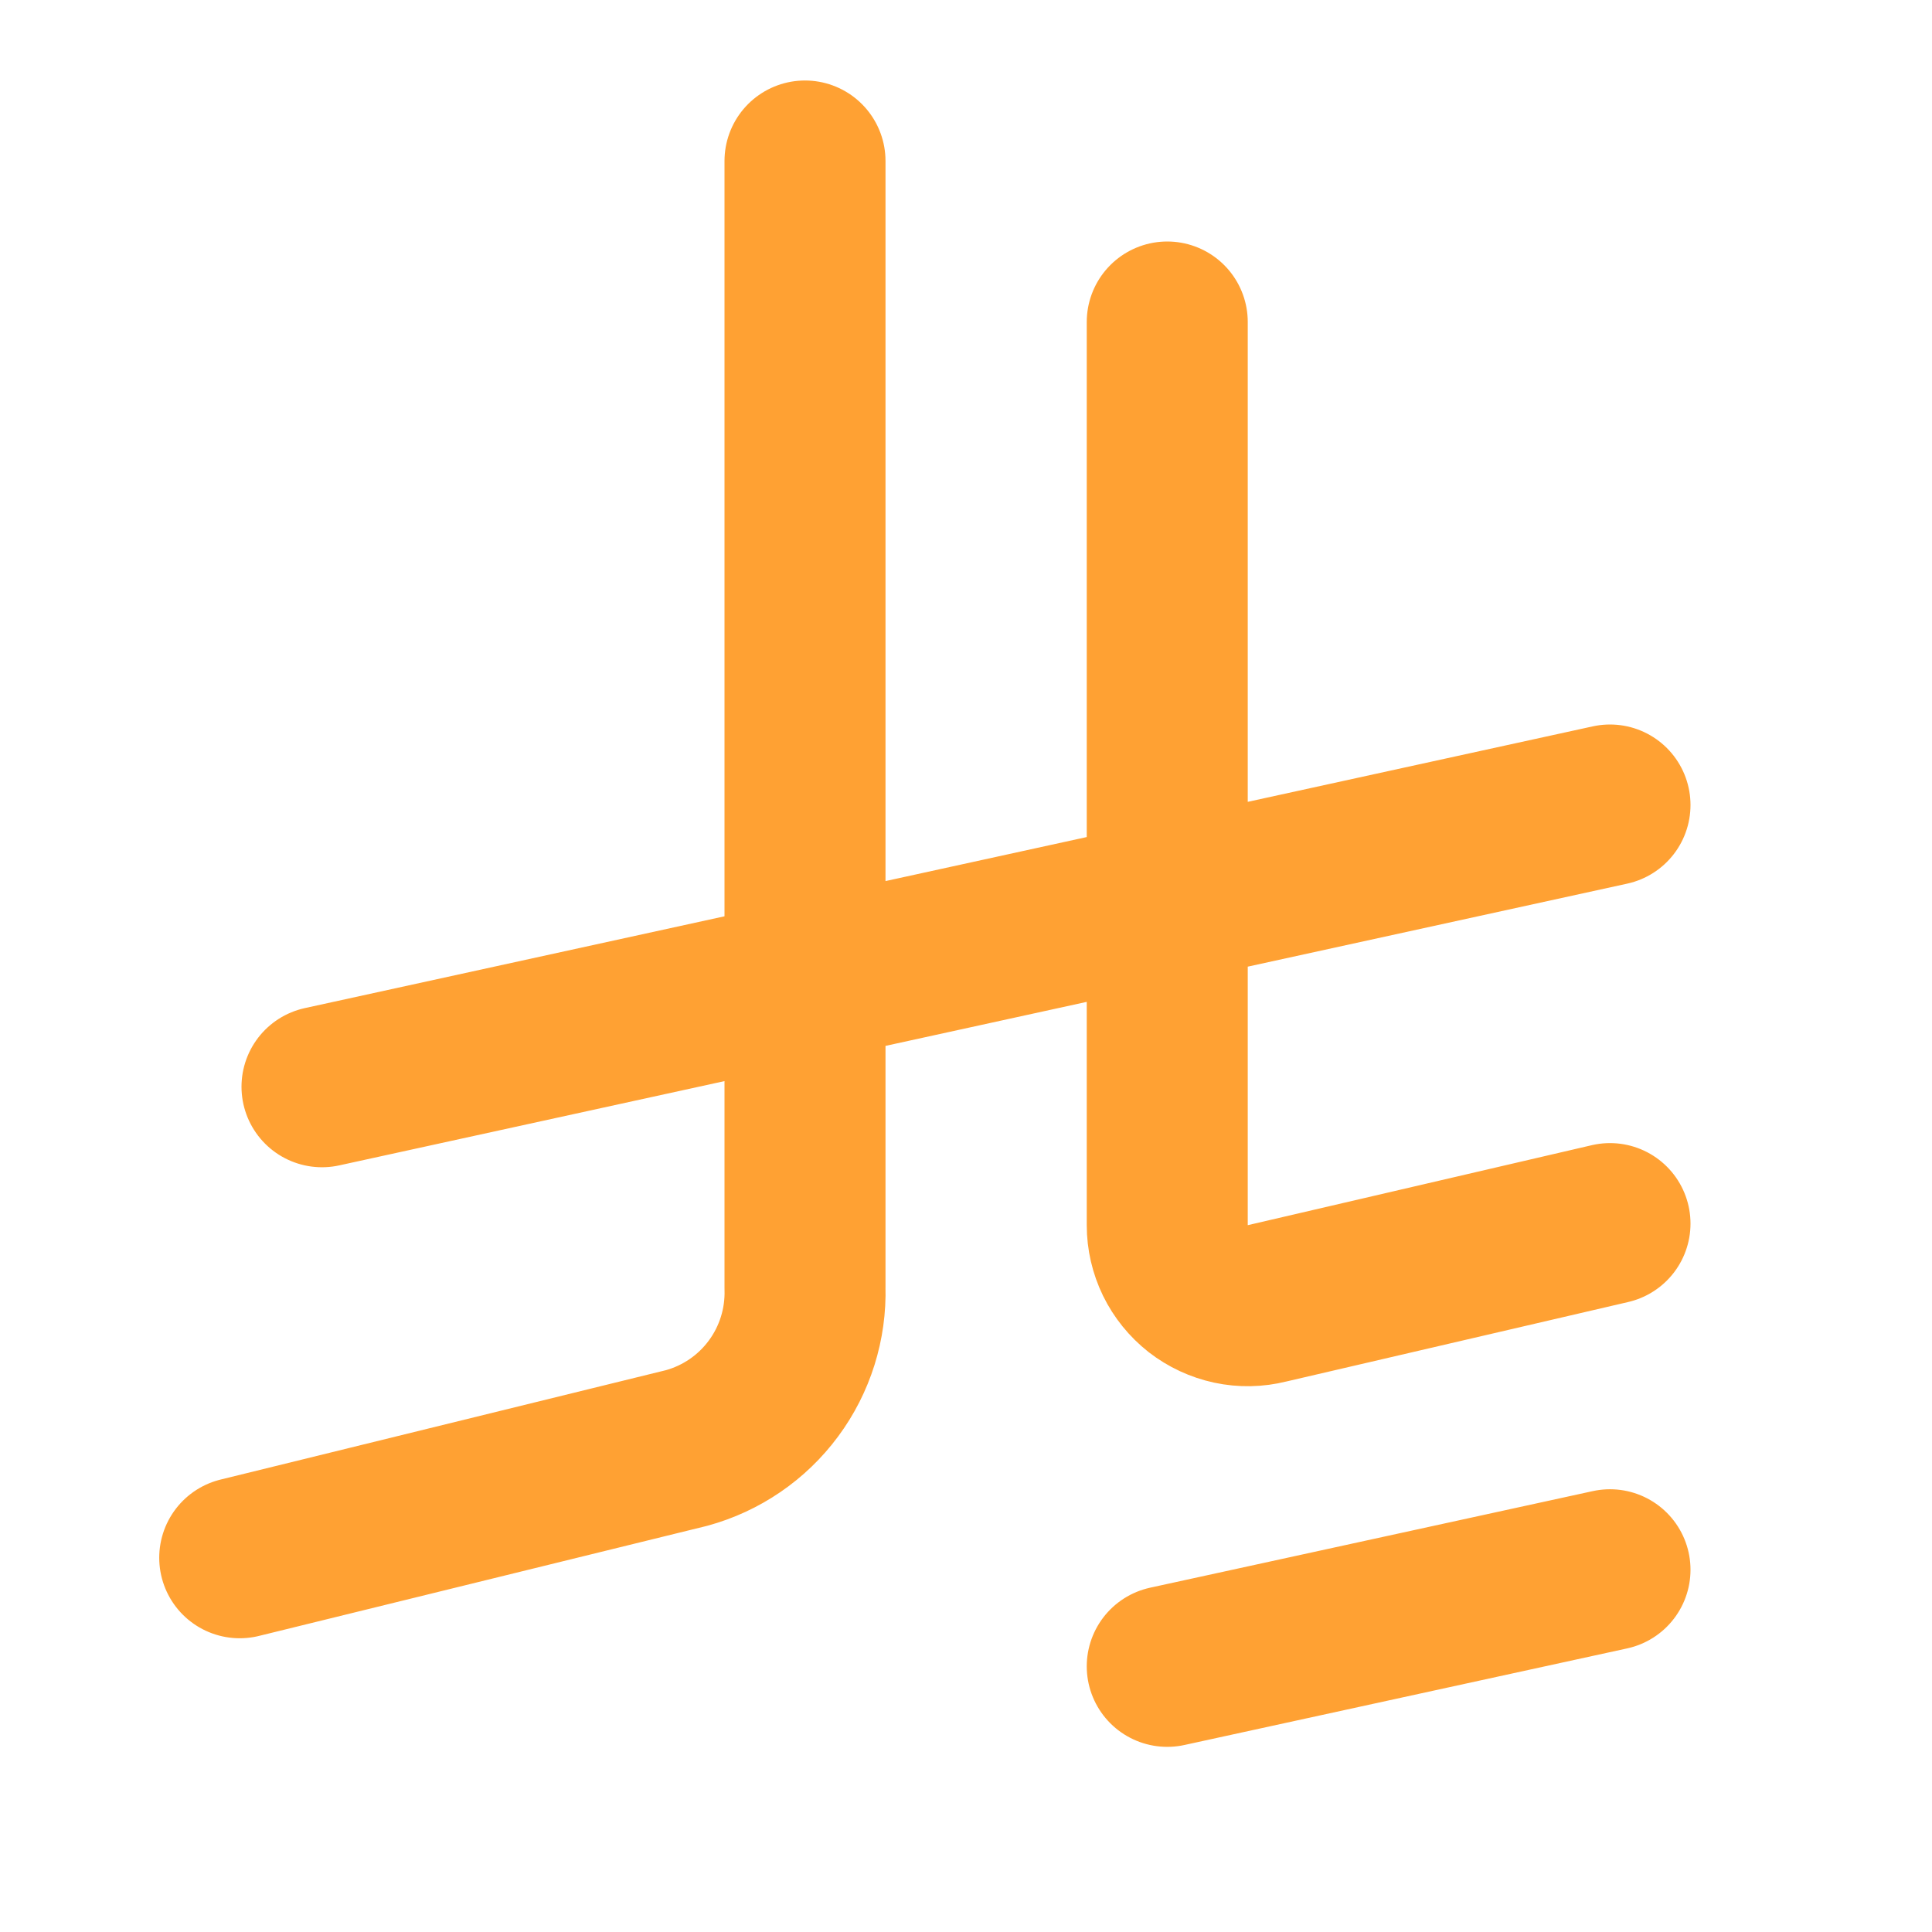
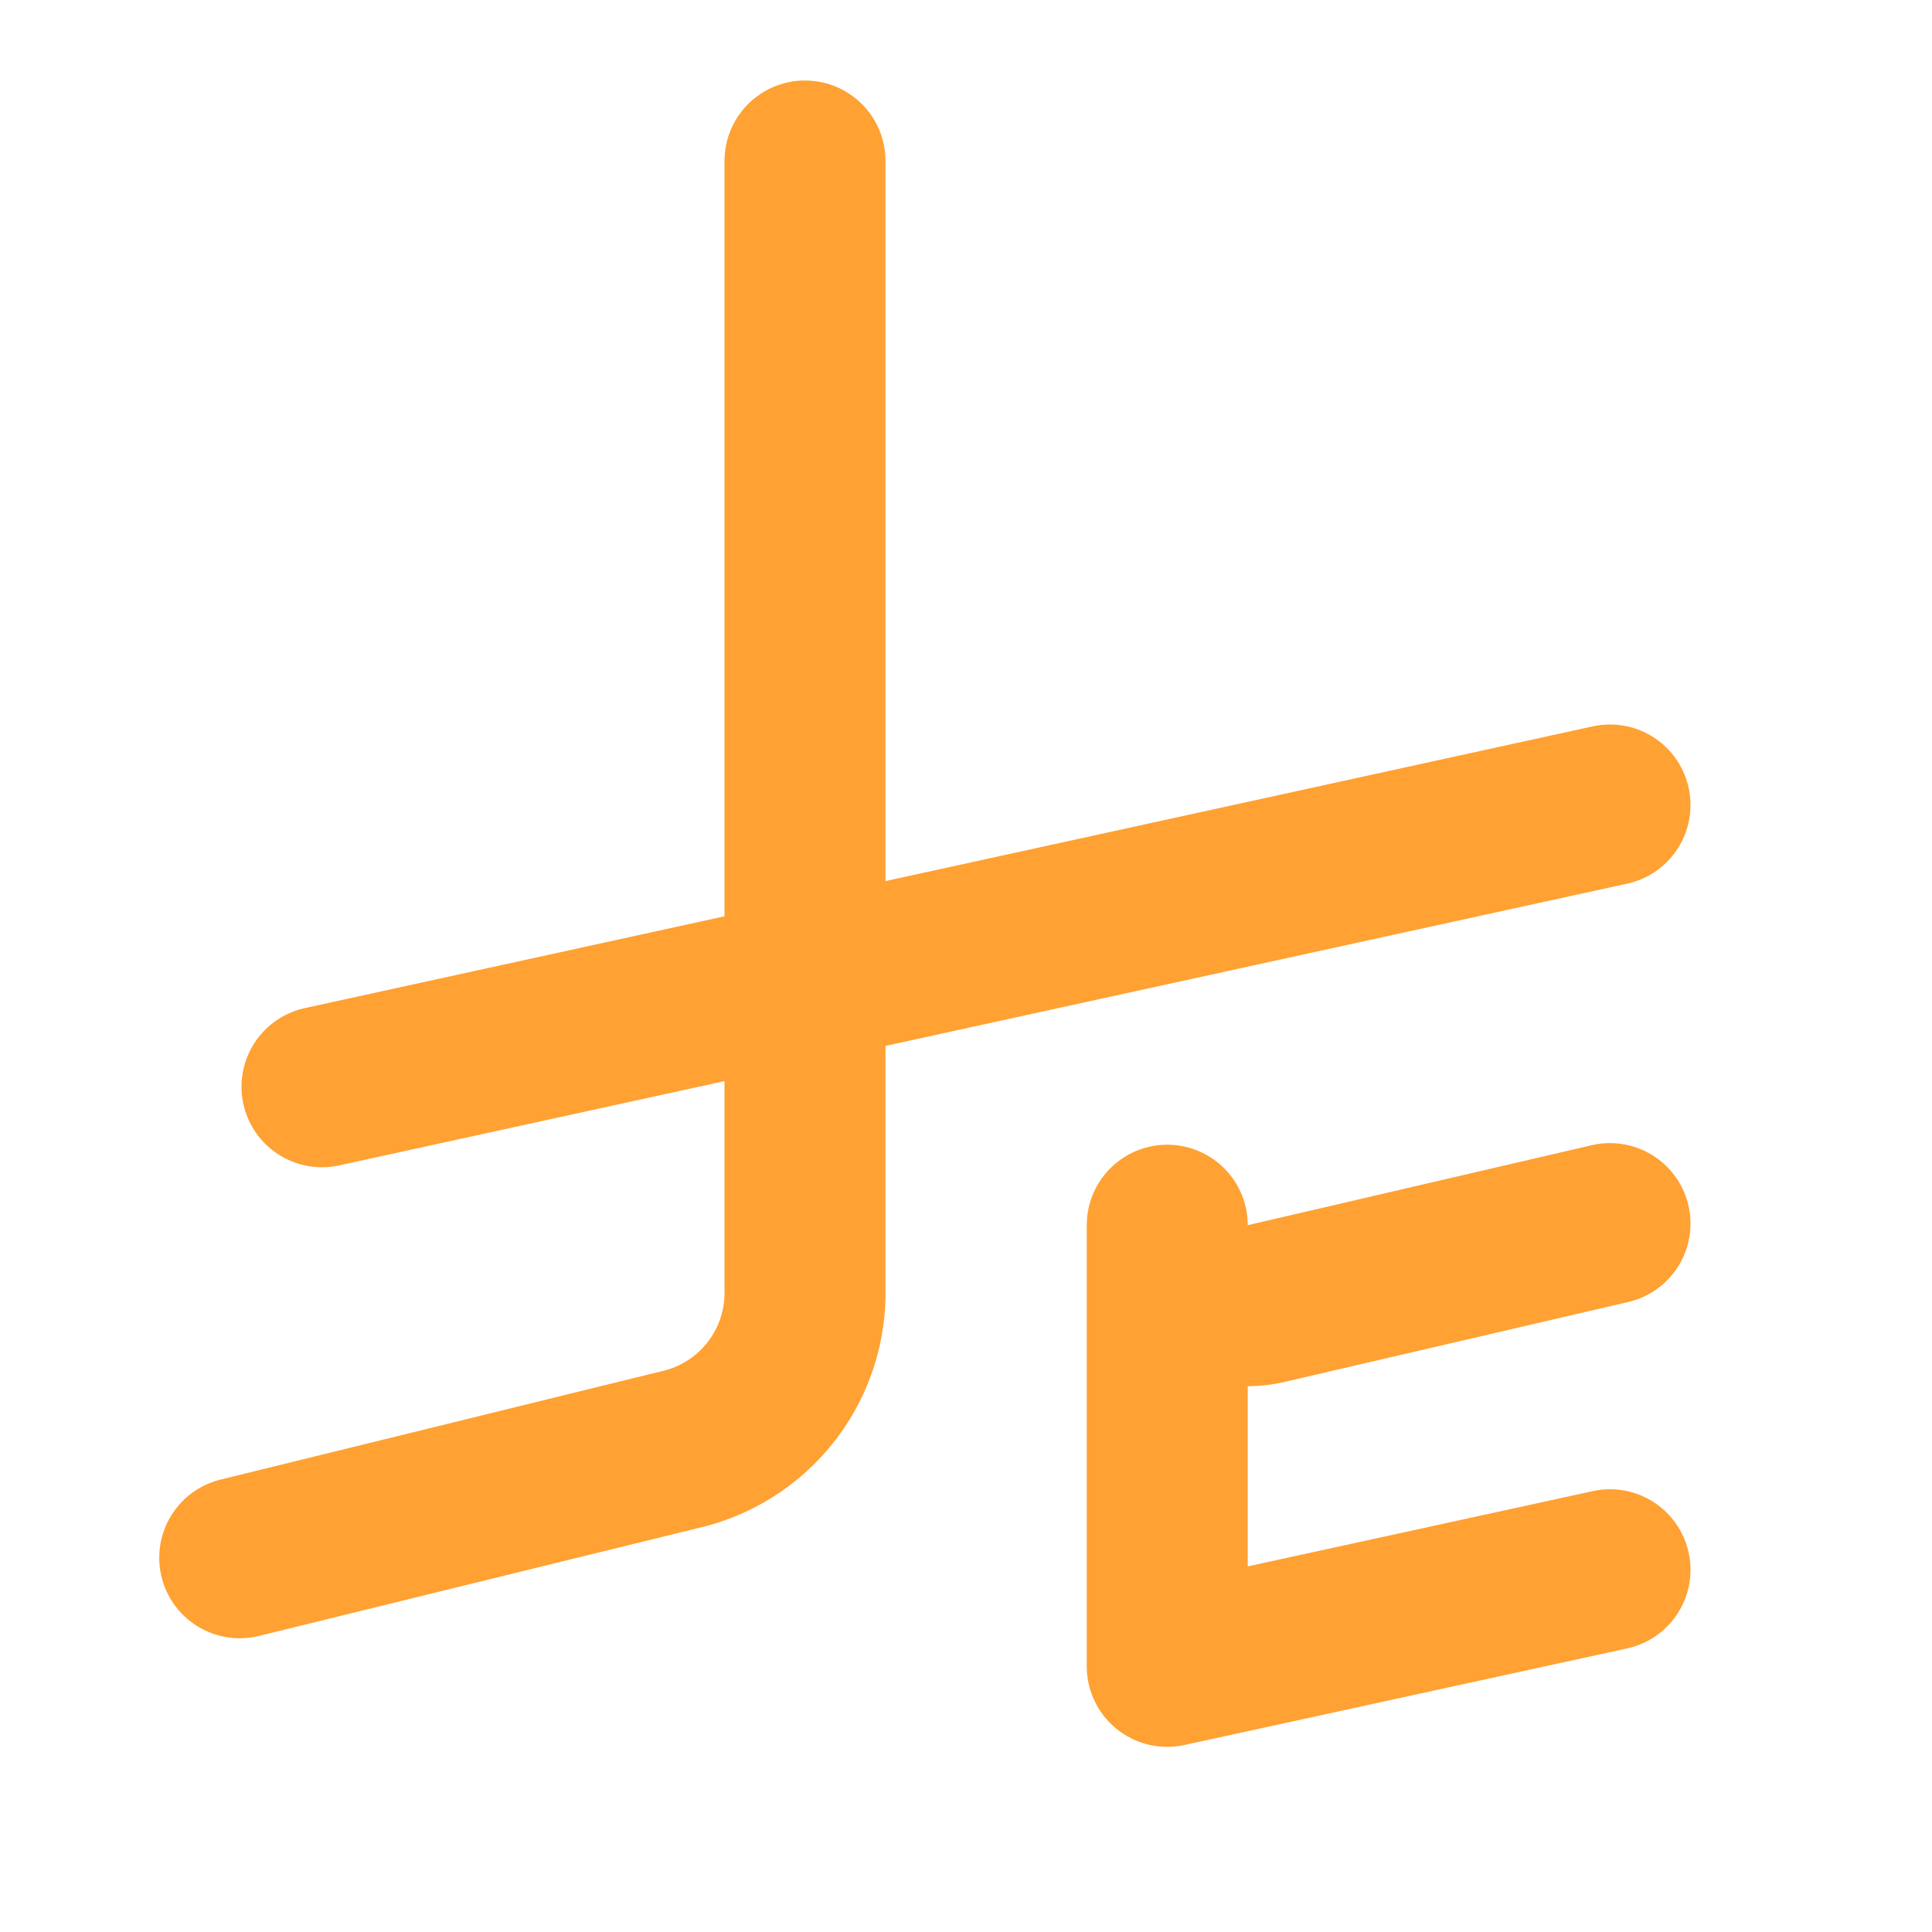
<svg xmlns="http://www.w3.org/2000/svg" width="24" height="24" viewBox="0 0 24 24" fill="none">
-   <path d="M20 19.5L14.5 20.7M14.5 4V15.22C14.5 15.372 14.535 15.522 14.601 15.658C14.668 15.795 14.765 15.914 14.884 16.008C15.004 16.101 15.144 16.166 15.292 16.198C15.441 16.23 15.595 16.227 15.742 16.19L20 15.2M2.978 19.351L8.527 17.988C8.96 17.87 9.341 17.61 9.608 17.249C9.875 16.889 10.013 16.449 10 16V2M20 10L4 13.5" stroke="#FFA133" stroke-width="2" stroke-linecap="round" stroke-linejoin="round" />
+   <path d="M20 19.5L14.5 20.7V15.22C14.5 15.372 14.535 15.522 14.601 15.658C14.668 15.795 14.765 15.914 14.884 16.008C15.004 16.101 15.144 16.166 15.292 16.198C15.441 16.23 15.595 16.227 15.742 16.19L20 15.2M2.978 19.351L8.527 17.988C8.96 17.87 9.341 17.61 9.608 17.249C9.875 16.889 10.013 16.449 10 16V2M20 10L4 13.5" stroke="#FFA133" stroke-width="2" stroke-linecap="round" stroke-linejoin="round" />
</svg>